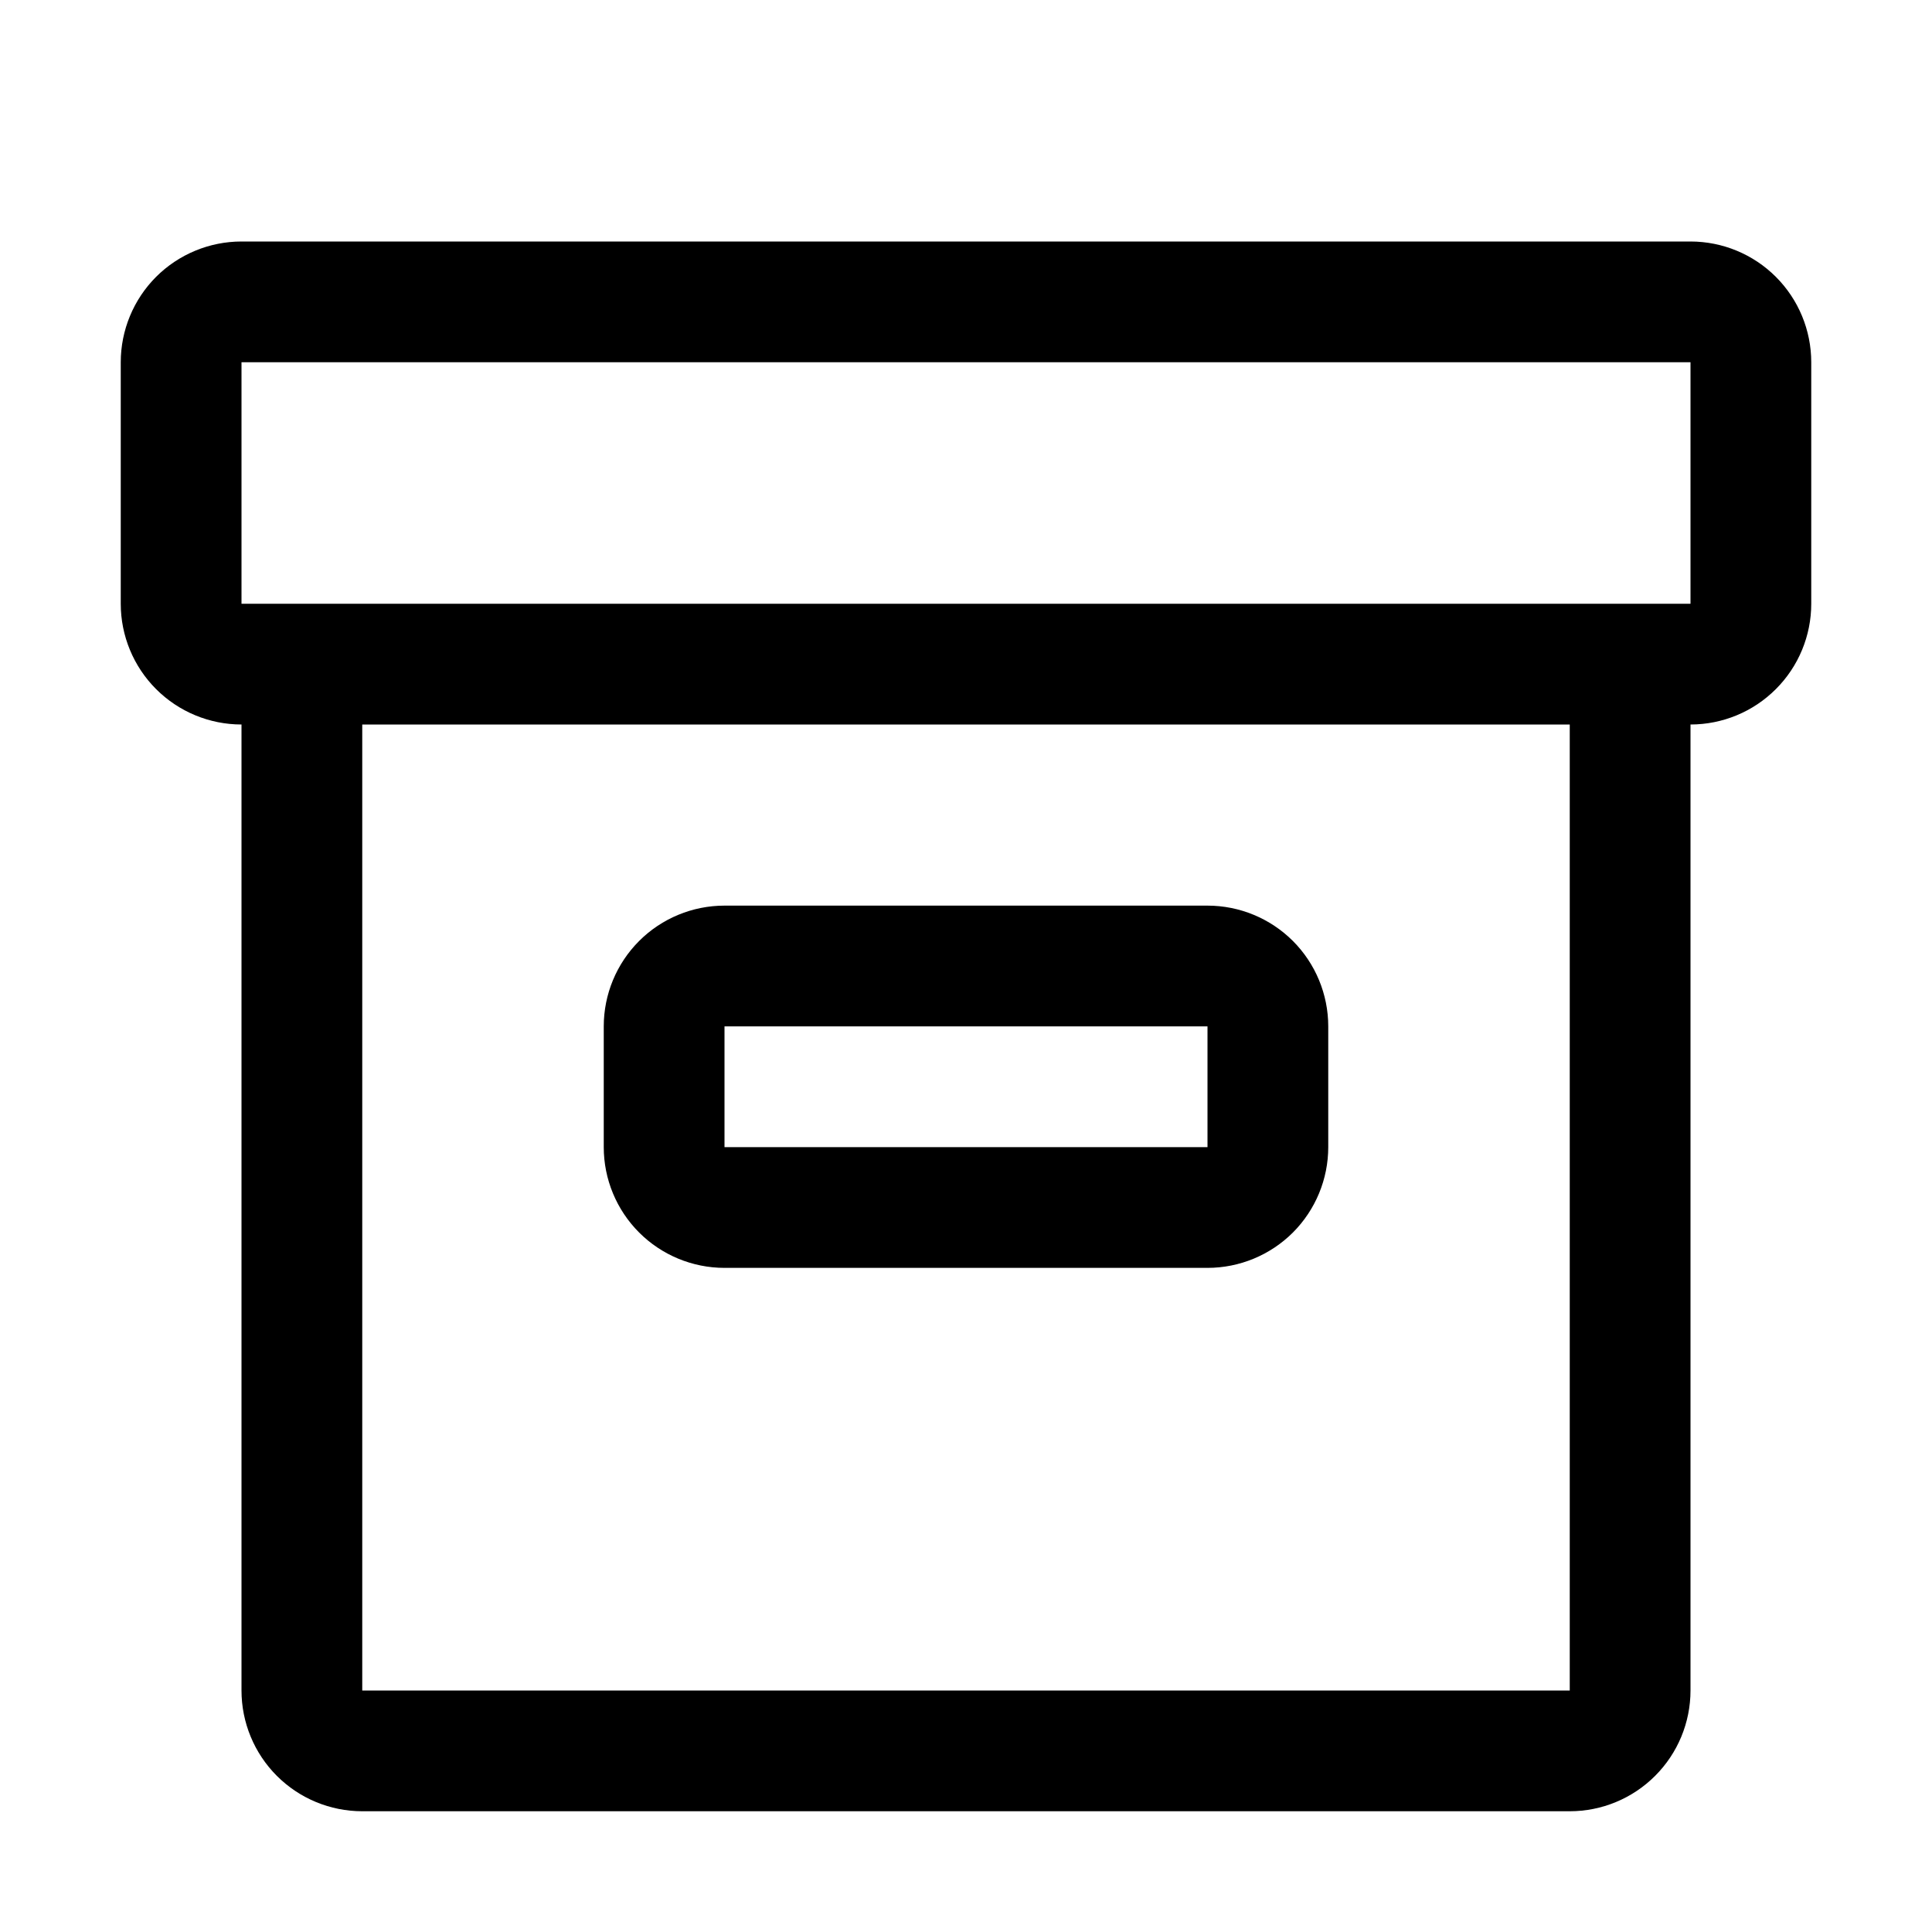
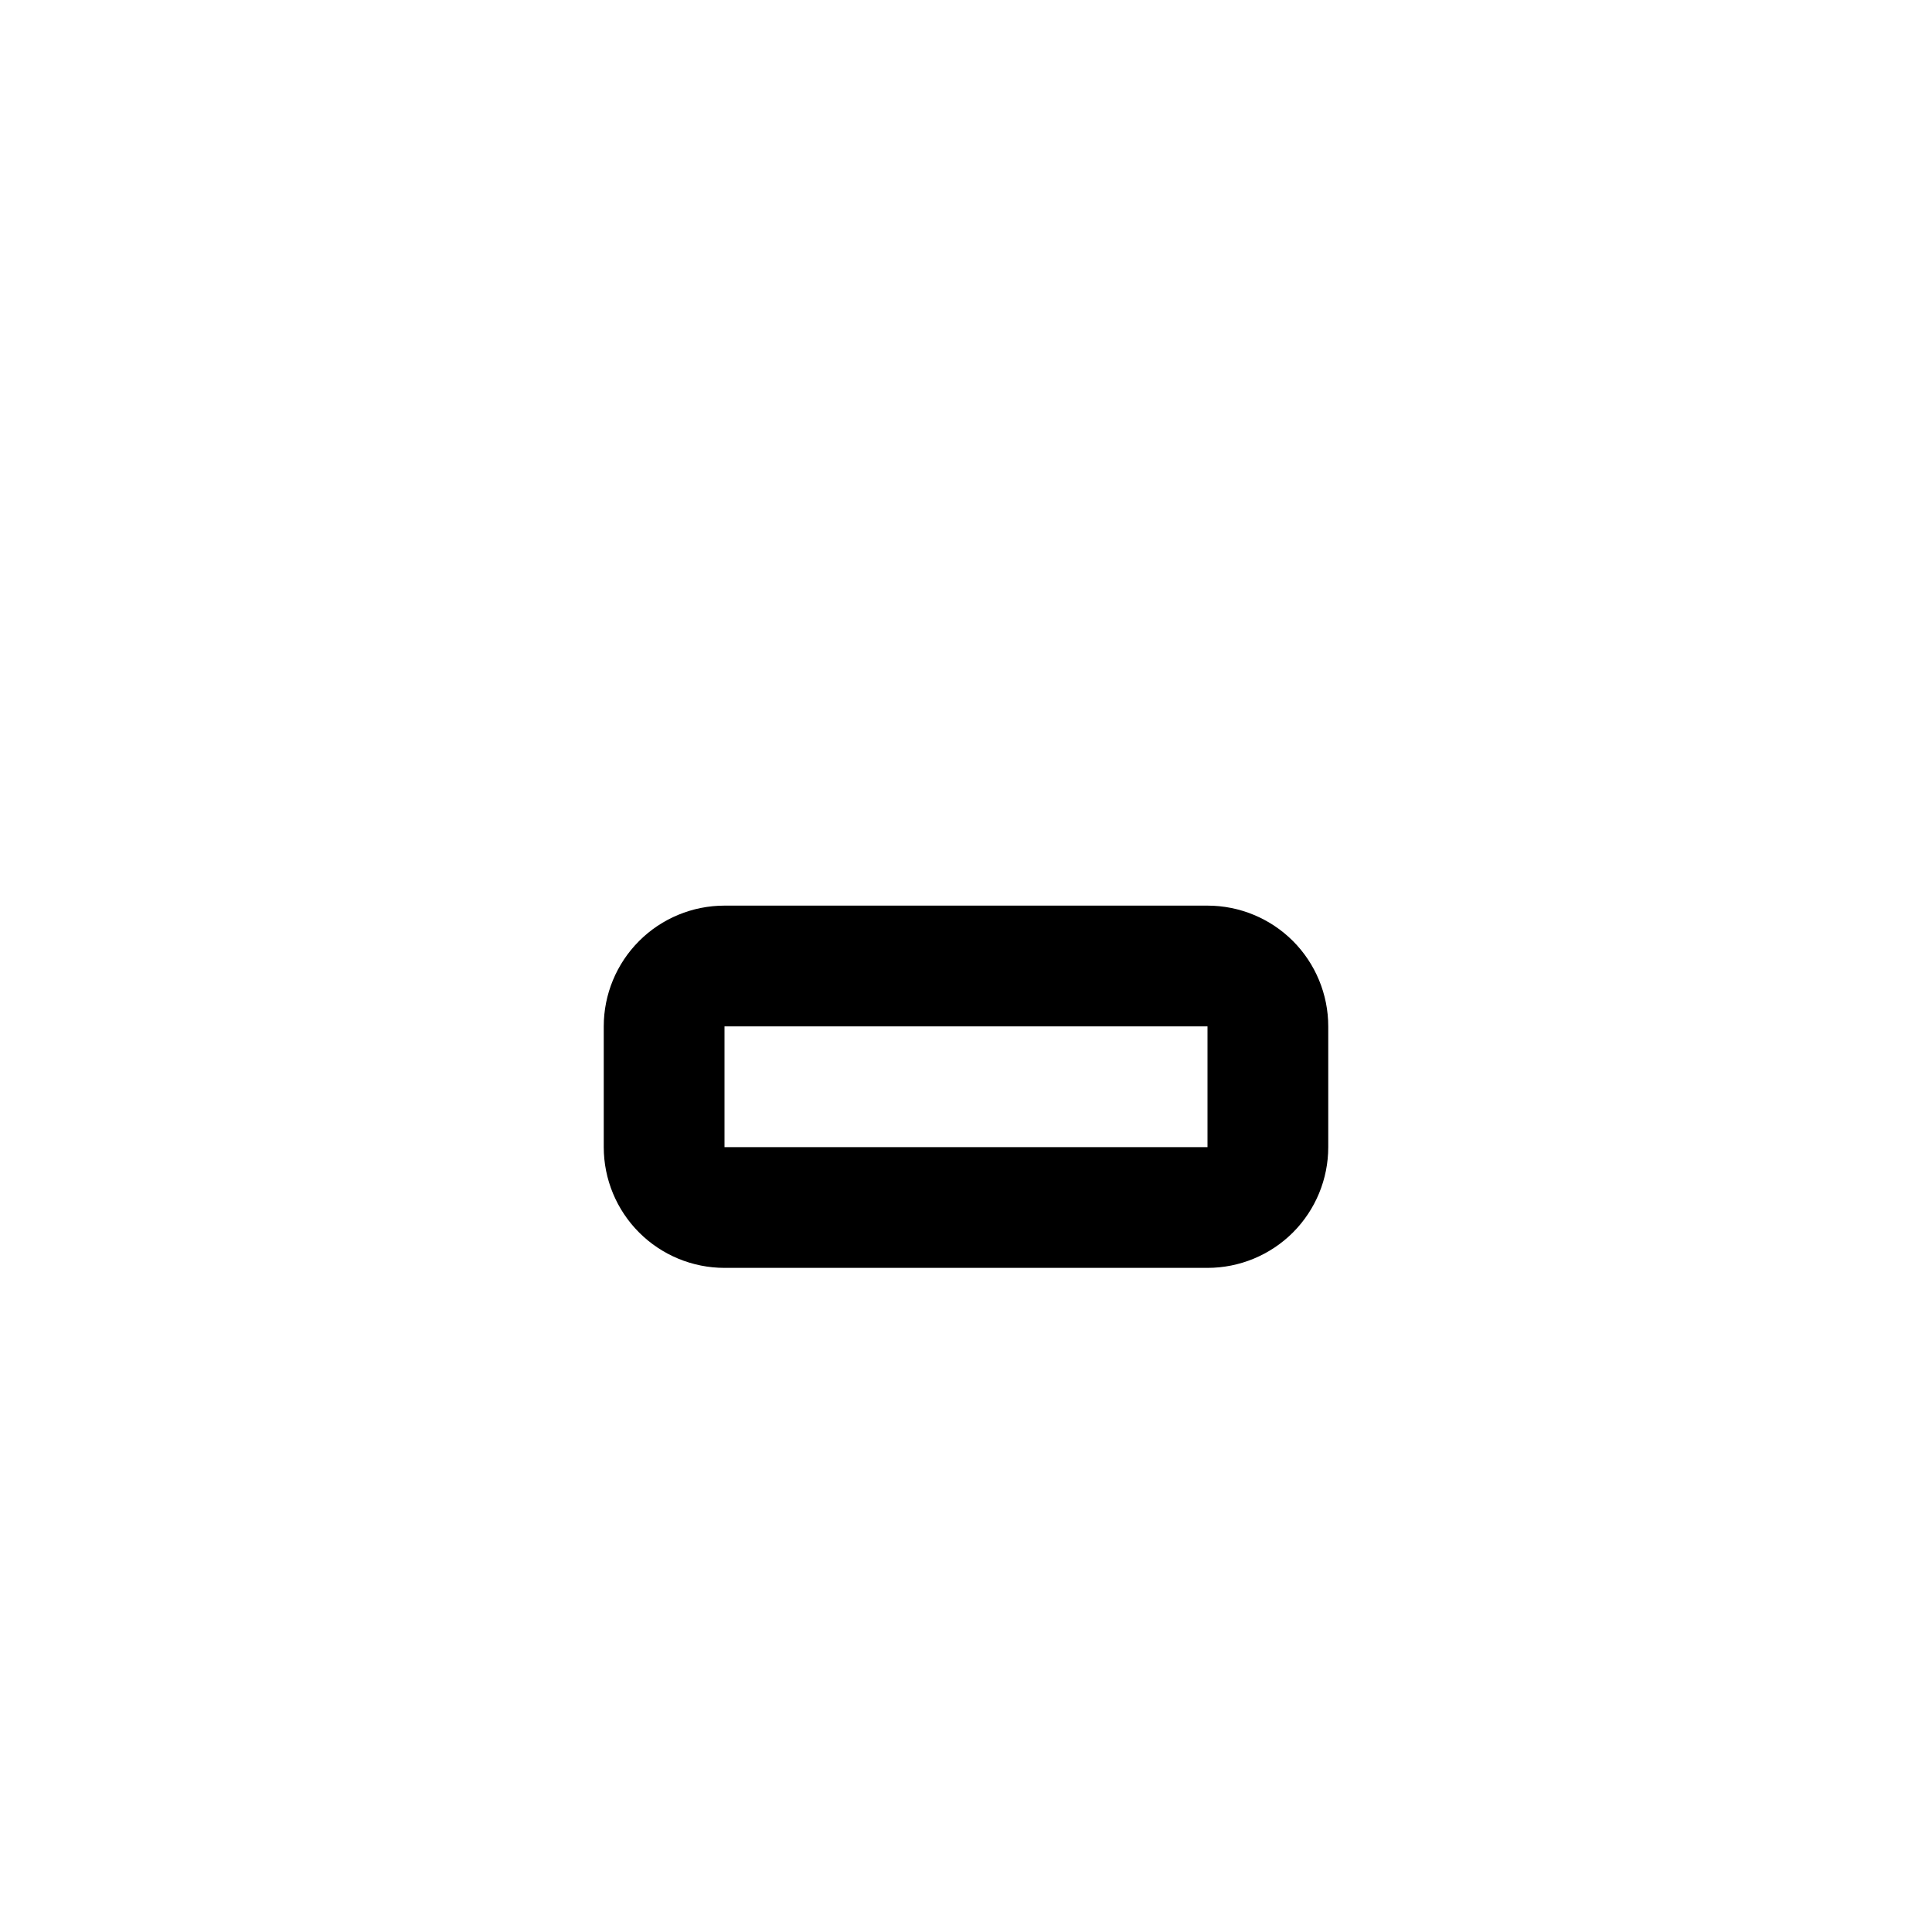
<svg xmlns="http://www.w3.org/2000/svg" fill="none" viewBox="0 0 44 44" height="44" width="44">
  <path fill="black" d="M27.5 28.875H16.5C15.771 28.875 15.071 28.585 14.556 28.07C14.04 27.554 13.75 26.854 13.75 26.125V23.375C13.75 22.646 14.04 21.946 14.556 21.43C15.071 20.915 15.771 20.625 16.5 20.625H27.5C28.229 20.625 28.929 20.915 29.445 21.43C29.96 21.946 30.25 22.646 30.25 23.375V26.125C30.25 26.854 29.96 27.554 29.445 28.07C28.929 28.585 28.229 28.875 27.5 28.875ZM16.5 23.375V26.125H27.5V23.375H16.5Z" />
-   <path fill="black" d="M38.5 5.5H5.5C4.771 5.5 4.071 5.79 3.555 6.305C3.04 6.821 2.75 7.521 2.75 8.25V13.75C2.75 14.479 3.04 15.179 3.555 15.694C4.071 16.21 4.771 16.5 5.5 16.5V38.5C5.5 39.229 5.79 39.929 6.305 40.444C6.821 40.96 7.521 41.25 8.25 41.25H35.75C36.479 41.25 37.179 40.96 37.694 40.444C38.21 39.929 38.5 39.229 38.5 38.5V16.5C39.229 16.5 39.929 16.21 40.444 15.694C40.96 15.179 41.25 14.479 41.25 13.75V8.25C41.25 7.521 40.96 6.821 40.444 6.305C39.929 5.79 39.229 5.5 38.5 5.5ZM35.75 38.5H8.25V16.5H35.75V38.5ZM38.5 13.75H5.5V8.25H38.5V13.75Z" />
</svg>